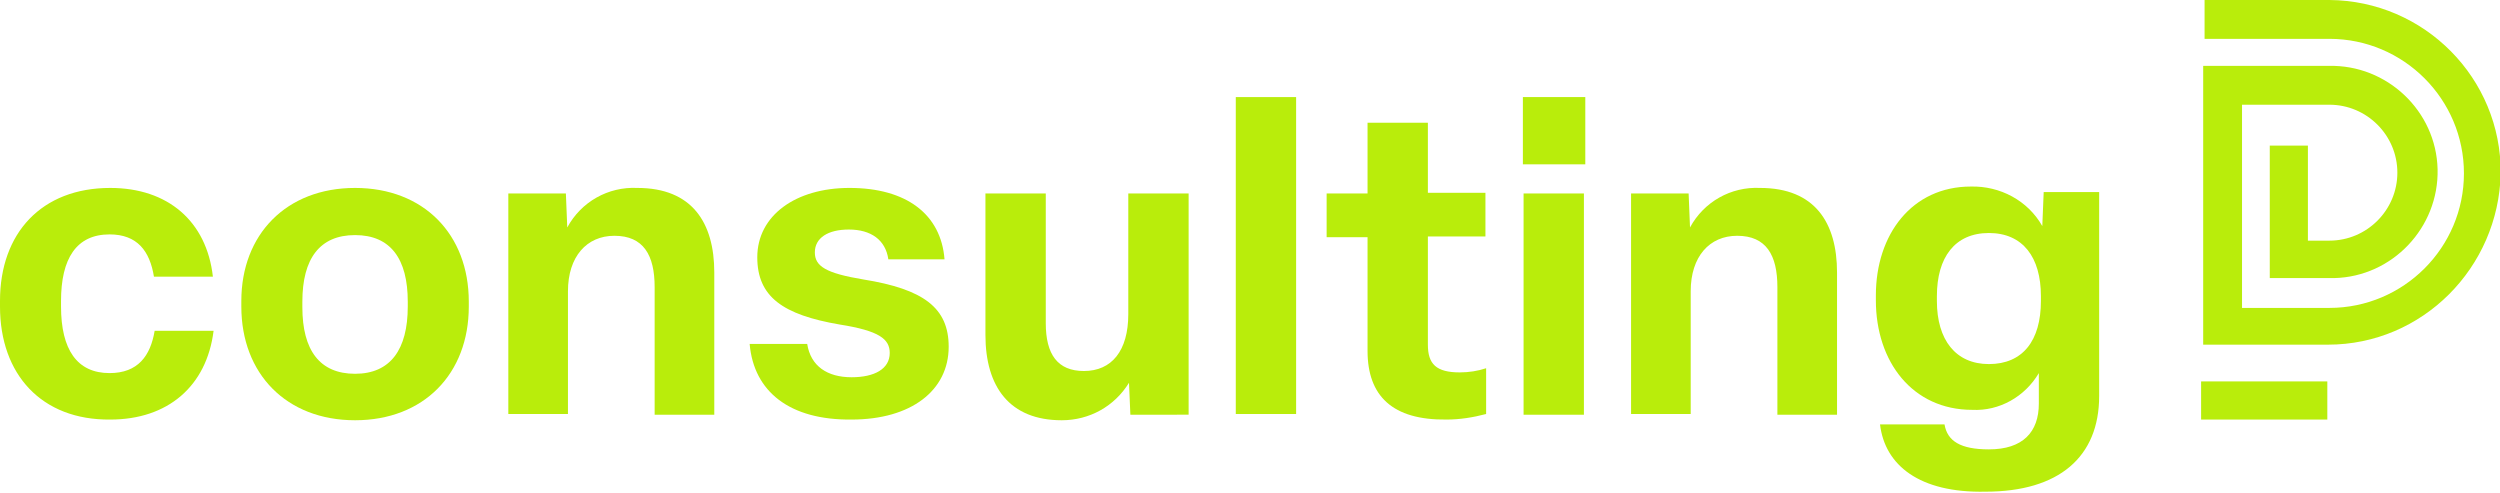
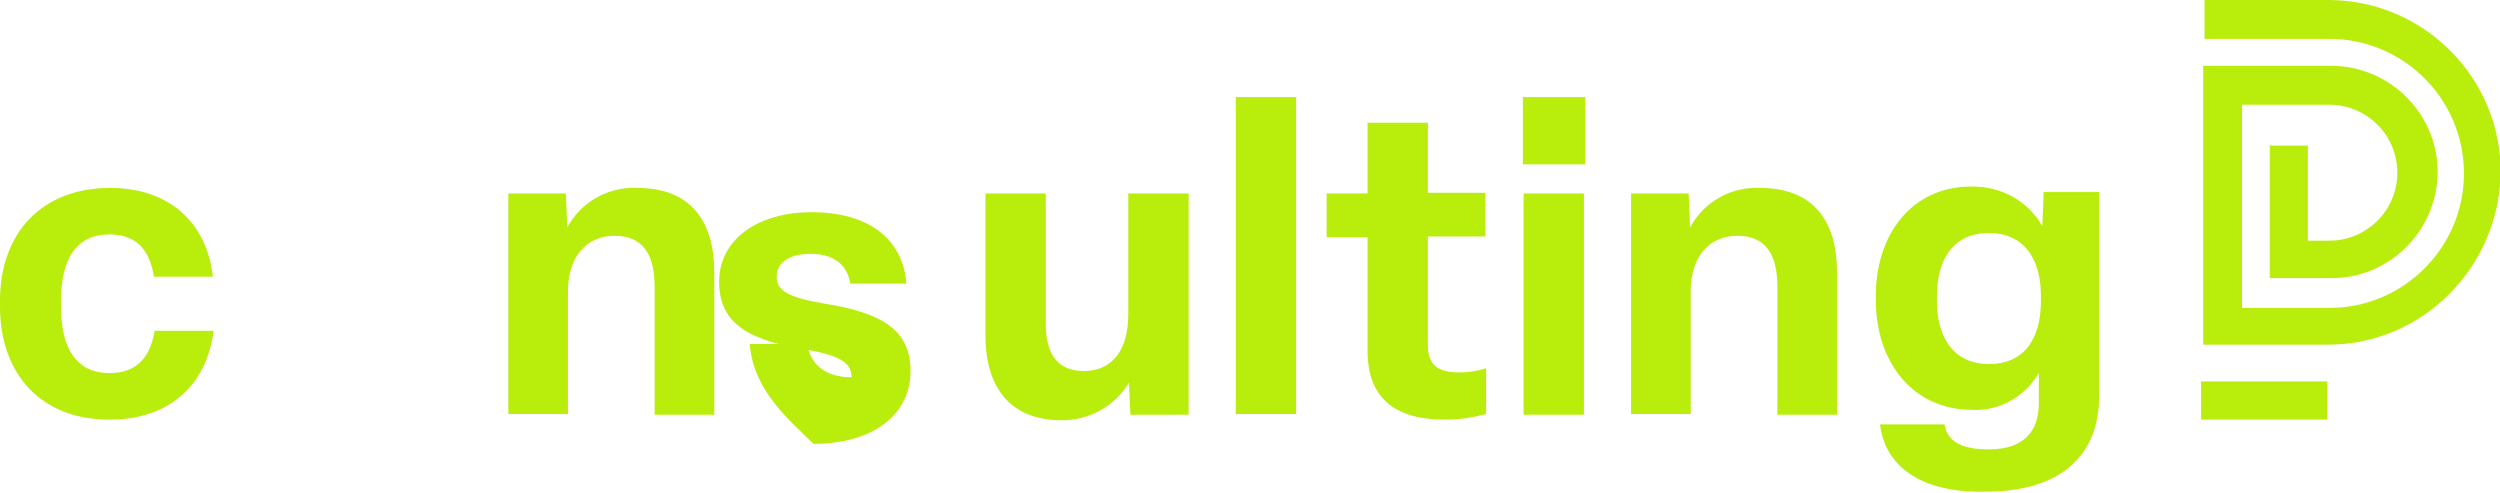
<svg xmlns="http://www.w3.org/2000/svg" id="Capa_1" x="0px" y="0px" viewBox="0 0 360.5 71.1" style="enable-background:new 0 0 360.5 71.1;" xml:space="preserve">
  <style type="text/css">	.st0{fill:#B9ED0B;}</style>
  <g>
    <g id="Grupo_87" transform="translate(0 0)">
      <path id="Trazado_437" class="st0" d="M335.7,49.7h-18V9.5h18.1c8.4-0.2,15.5,6.5,15.7,14.9c0.2,8.4-6.5,15.5-14.9,15.7   c-0.3,0-0.5,0-0.8,0h-8.5V21h5.5v13.7h3.1c5.4,0,9.8-4.4,9.8-9.8c0-5.4-4.4-9.8-9.8-9.8c0,0,0,0,0,0h-12.6v29.3h12.6   c10.7,0,19.4-8.7,19.4-19.4c0-10.7-8.7-19.4-19.4-19.4h-18V0h18c13.7,0.1,24.8,11.3,24.7,25C360.3,38.6,349.3,49.7,335.7,49.7" />
      <path id="Trazado_438" class="st0" d="M0,44.2v-0.8c0-9.8,6-16.3,15.9-16.3c8.3,0,13.9,4.8,14.8,12.8h-8.5   c-0.6-3.7-2.4-6.1-6.4-6.1c-4.8,0-7,3.5-7,9.6v0.8c0,6.2,2.3,9.6,7,9.6c4.1,0,5.9-2.5,6.5-6.1h8.5c-1,8-6.6,12.8-14.9,12.8   C6,60.6,0,54,0,44.2" />
-       <path id="Trazado_439" class="st0" d="M34.8,44.2v-0.8c0-9.6,6.5-16.3,16.4-16.3s16.4,6.7,16.4,16.4v0.7c0,9.7-6.5,16.4-16.4,16.4   S34.8,53.9,34.8,44.2 M58.8,44.2v-0.7c0-6.2-2.5-9.6-7.6-9.6s-7.6,3.4-7.6,9.6v0.8c0,6.2,2.5,9.6,7.6,9.6S58.8,50.4,58.8,44.2" />
      <path id="Trazado_440" class="st0" d="M73.3,59.8V27.9h8.3l0.2,4.9c2-3.7,5.9-5.9,10.1-5.7c7.9,0,11.1,5,11.1,12.2v20.5h-8.6V41.4   c0-4.6-1.6-7.4-5.8-7.4c-4,0-6.7,3-6.7,8v17.7H73.3z" />
-       <path id="Trazado_441" class="st0" d="M108.1,49.6h8.3c0.5,3.2,2.9,4.8,6.4,4.8c3.3,0,5.5-1.2,5.5-3.5c0-2-1.5-3.2-7.2-4.1   c-8.2-1.4-11.9-4-11.9-9.7c0-6,5.5-10,13.3-10c8.2,0,13.2,3.8,13.7,10.3h-8.1c-0.4-2.8-2.5-4.3-5.7-4.3c-3,0-4.9,1.2-4.9,3.3   c0,2,1.6,3,7,3.9c8.7,1.4,12.3,4.1,12.3,9.7c0,6.3-5.4,10.5-14,10.5C113.9,60.6,108.7,56.5,108.1,49.6" />
+       <path id="Trazado_441" class="st0" d="M108.1,49.6h8.3c0.5,3.2,2.9,4.8,6.4,4.8c0-2-1.5-3.2-7.2-4.1   c-8.2-1.4-11.9-4-11.9-9.7c0-6,5.5-10,13.3-10c8.2,0,13.2,3.8,13.7,10.3h-8.1c-0.4-2.8-2.5-4.3-5.7-4.3c-3,0-4.9,1.2-4.9,3.3   c0,2,1.6,3,7,3.9c8.7,1.4,12.3,4.1,12.3,9.7c0,6.3-5.4,10.5-14,10.5C113.9,60.6,108.7,56.5,108.1,49.6" />
      <path id="Trazado_442" class="st0" d="M142.1,48.3V27.9h8.7v18.7c0,4.5,1.7,6.9,5.5,6.9c4,0,6.4-2.9,6.4-8.2V27.9h8.7v31.9H163   l-0.2-4.6c-2.1,3.4-5.7,5.4-9.7,5.4C145.6,60.6,142.1,55.8,142.1,48.3" />
      <rect id="Rectángulo_168" x="178.2" y="14" class="st0" width="8.7" height="45.7" />
      <path id="Trazado_443" class="st0" d="M197.2,50.6V34.2h-5.9v-6.3h5.9V17.7h8.7v10.1h8.3v6.3h-8.3v15.6c0,2.8,1.2,4,4.6,4   c1.3,0,2.6-0.2,3.8-0.6v6.6c-1.9,0.5-3.8,0.8-5.7,0.8C200.8,60.6,197.2,57.1,197.2,50.6" />
      <path id="Trazado_444" class="st0" d="M228.6,23.7h-9V14h9L228.6,23.7z M228.4,59.8h-8.7V27.9h8.7V59.8z" />
      <path id="Trazado_445" class="st0" d="M235.2,59.8V27.9h8.3l0.2,4.9c2-3.7,5.9-5.9,10.1-5.7c7.9,0,11.1,5,11.1,12.2v20.5h-8.6   V41.4c0-4.6-1.6-7.4-5.8-7.4c-4,0-6.7,3-6.7,8v17.7H235.2z" />
      <path id="Trazado_446" class="st0" d="M271.1,61.2h9.3c0.4,2.4,2.3,3.6,6.4,3.6c4.9,0,7.2-2.5,7.2-6.6v-4.4   c-2,3.4-5.7,5.5-9.6,5.3c-8.6,0-13.9-6.9-13.9-15.8v-0.7c0-8.8,5.2-15.7,13.7-15.7c4.2-0.1,8.2,2,10.3,5.7l0.2-4.9h8v29.4   c0,8.8-5.8,13.8-16.4,13.8C276.8,71.1,271.8,67.1,271.1,61.2 M294.3,43.4v-0.7c0-5.6-2.6-9.1-7.5-9.1c-4.9,0-7.5,3.5-7.5,9.1v0.7   c0,5.6,2.7,9.1,7.5,9.1C291.7,52.5,294.3,49.1,294.3,43.4" />
      <rect id="Rectángulo_169" x="317.4" y="55" class="st0" width="18.2" height="5.5" />
    </g>
  </g>
</svg>